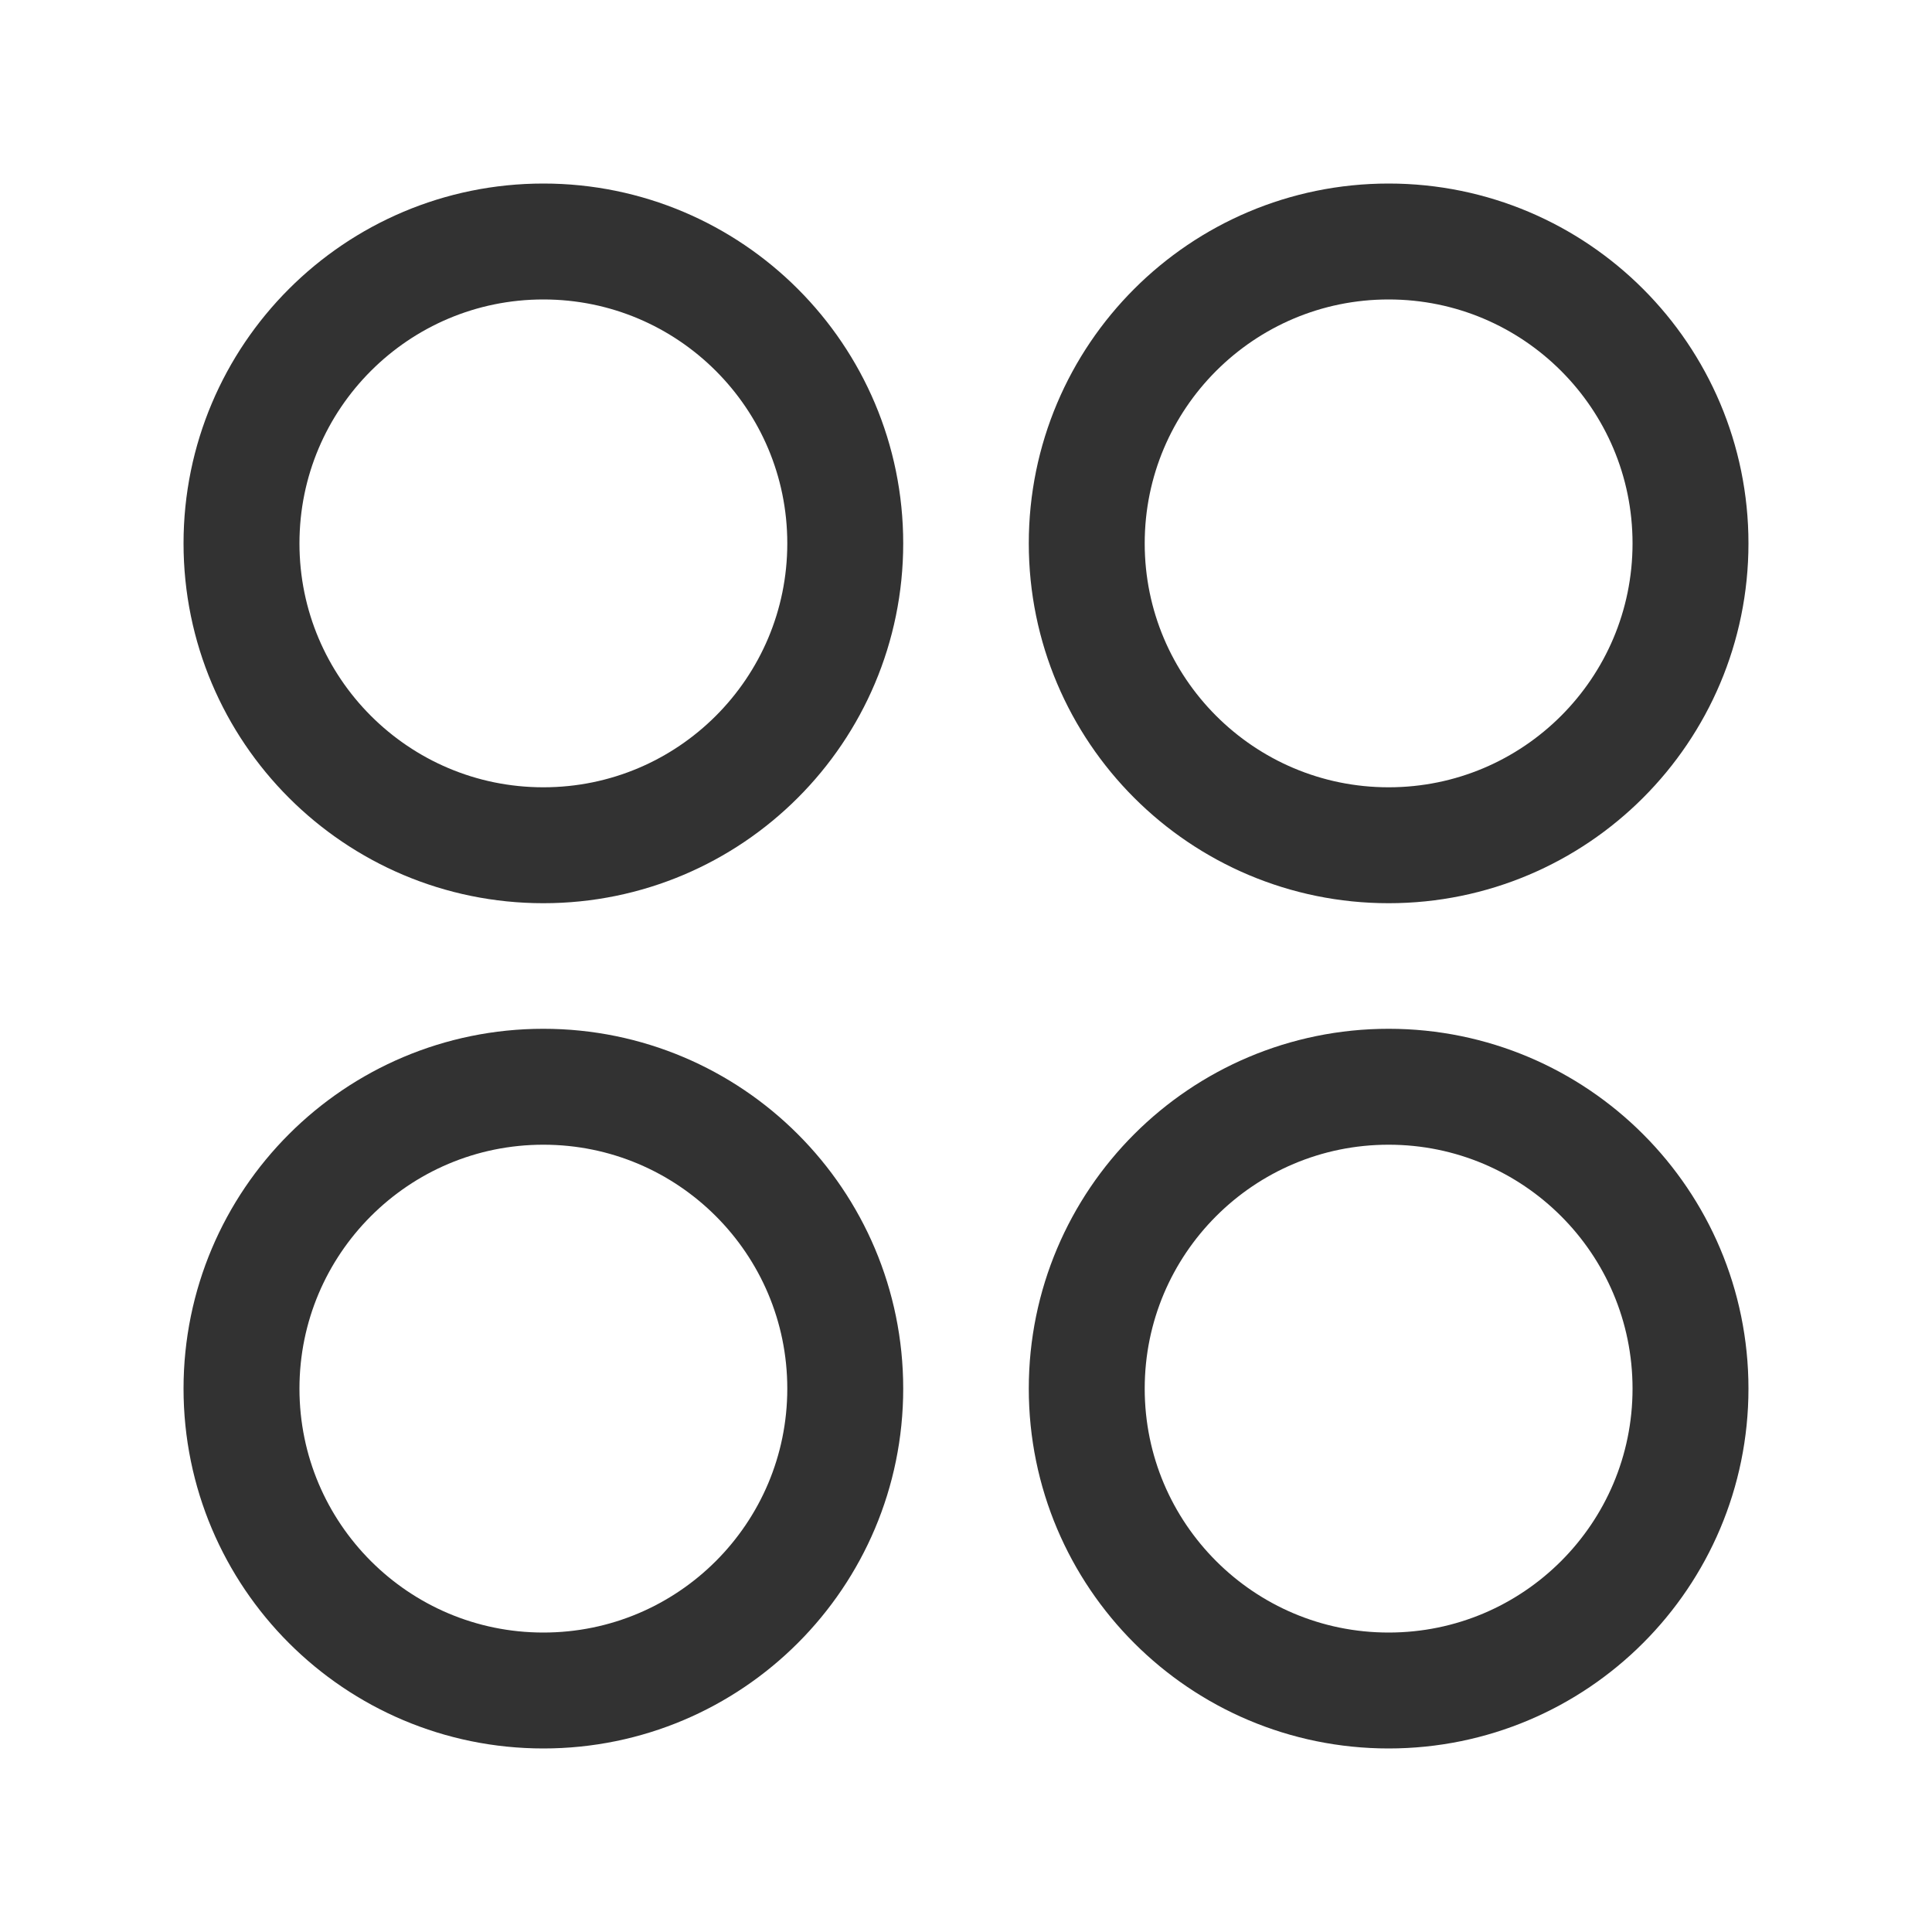
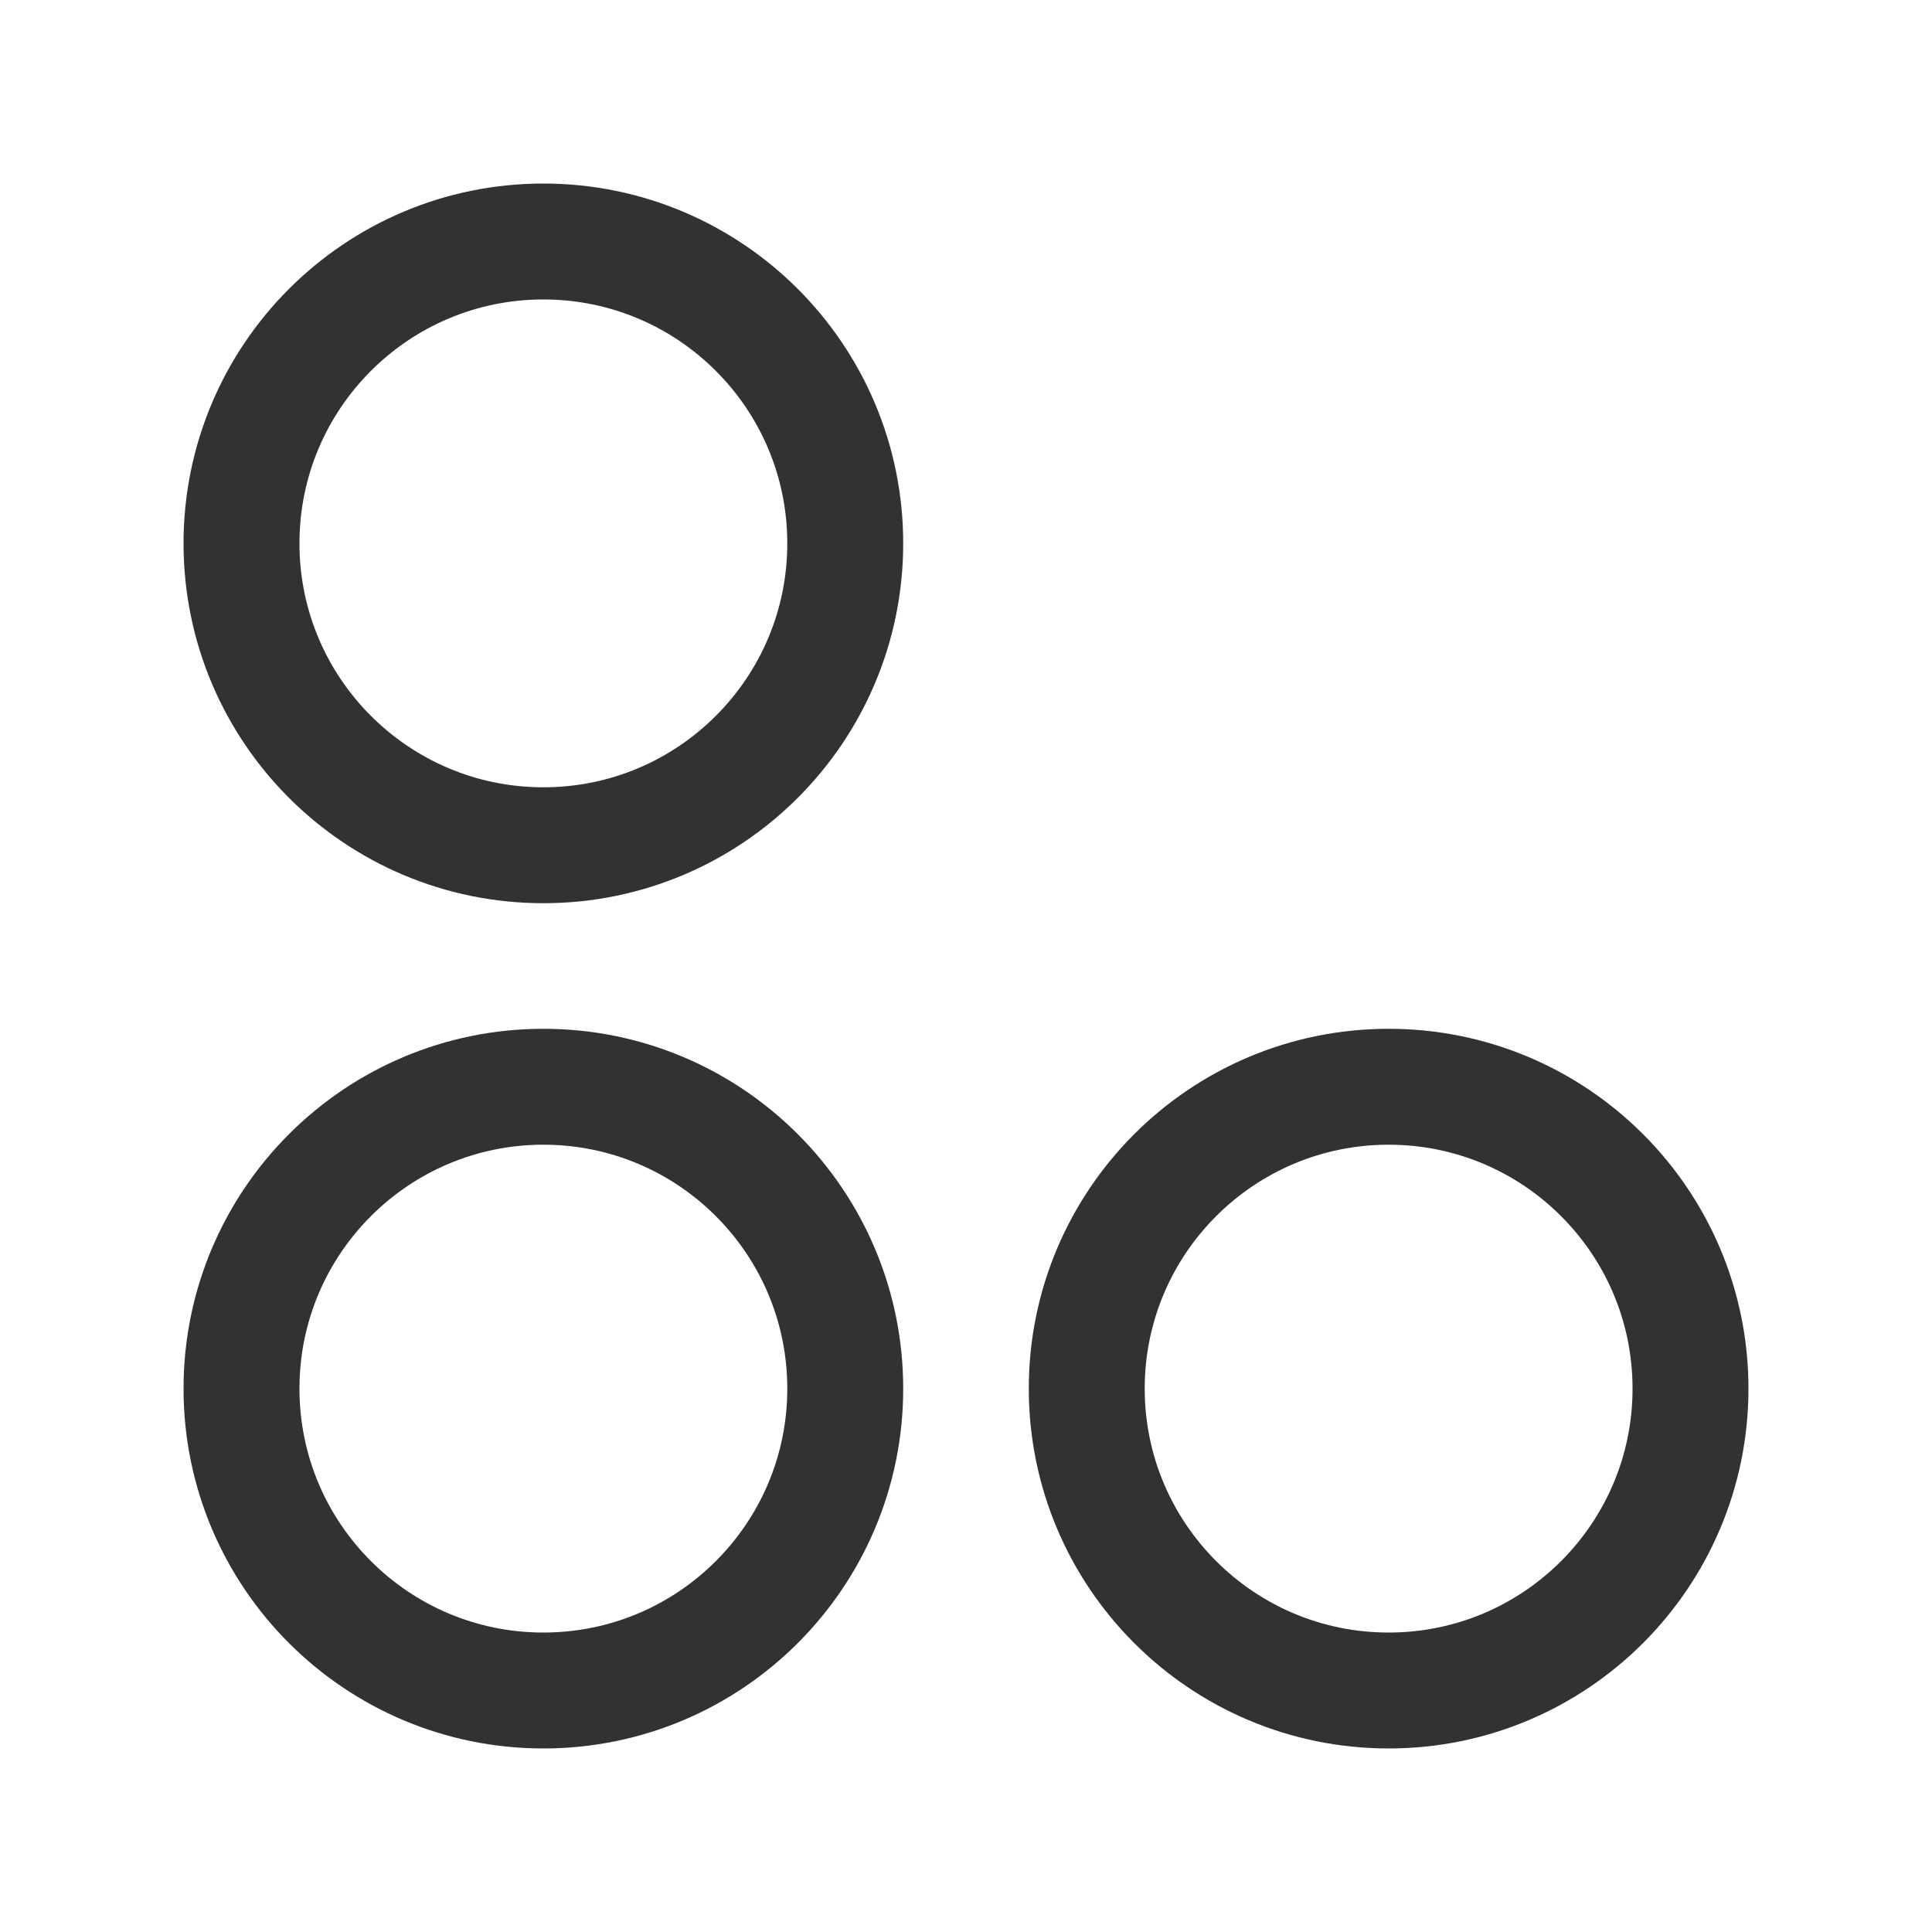
<svg xmlns="http://www.w3.org/2000/svg" width="100" height="100" viewBox="0 0 100 100" fill="none">
  <path fill-rule="evenodd" clip-rule="evenodd" d="M87.5 71.875V71.875C87.5 80.504 80.504 87.5 71.875 87.5V87.5C63.246 87.5 56.25 80.504 56.25 71.875V71.875C56.25 63.246 63.246 56.25 71.875 56.25V56.25C80.504 56.25 87.5 63.246 87.5 71.875Z" stroke="#323232" stroke-width="6" stroke-linecap="round" stroke-linejoin="round" />
  <path fill-rule="evenodd" clip-rule="evenodd" d="M43.75 71.875V71.875C43.75 80.504 36.754 87.5 28.125 87.5V87.5C19.496 87.5 12.5 80.504 12.5 71.875V71.875C12.5 63.246 19.496 56.25 28.125 56.25V56.25C36.754 56.25 43.75 63.246 43.75 71.875Z" stroke="#323232" stroke-width="6" stroke-linecap="round" stroke-linejoin="round" />
-   <path fill-rule="evenodd" clip-rule="evenodd" d="M87.5 28.125V28.125C87.5 36.754 80.504 43.75 71.875 43.75V43.75C63.246 43.75 56.25 36.754 56.25 28.125V28.125C56.25 19.496 63.246 12.5 71.875 12.5V12.5C80.504 12.5 87.5 19.496 87.5 28.125Z" stroke="#323232" stroke-width="6" stroke-linecap="round" stroke-linejoin="round" />
  <path fill-rule="evenodd" clip-rule="evenodd" d="M43.75 28.125V28.125C43.75 36.754 36.754 43.75 28.125 43.75V43.75C19.496 43.75 12.5 36.754 12.5 28.125V28.125C12.5 19.496 19.496 12.5 28.125 12.5V12.5C36.754 12.5 43.75 19.496 43.75 28.125Z" stroke="#323232" stroke-width="6" stroke-linecap="round" stroke-linejoin="round" />
</svg>